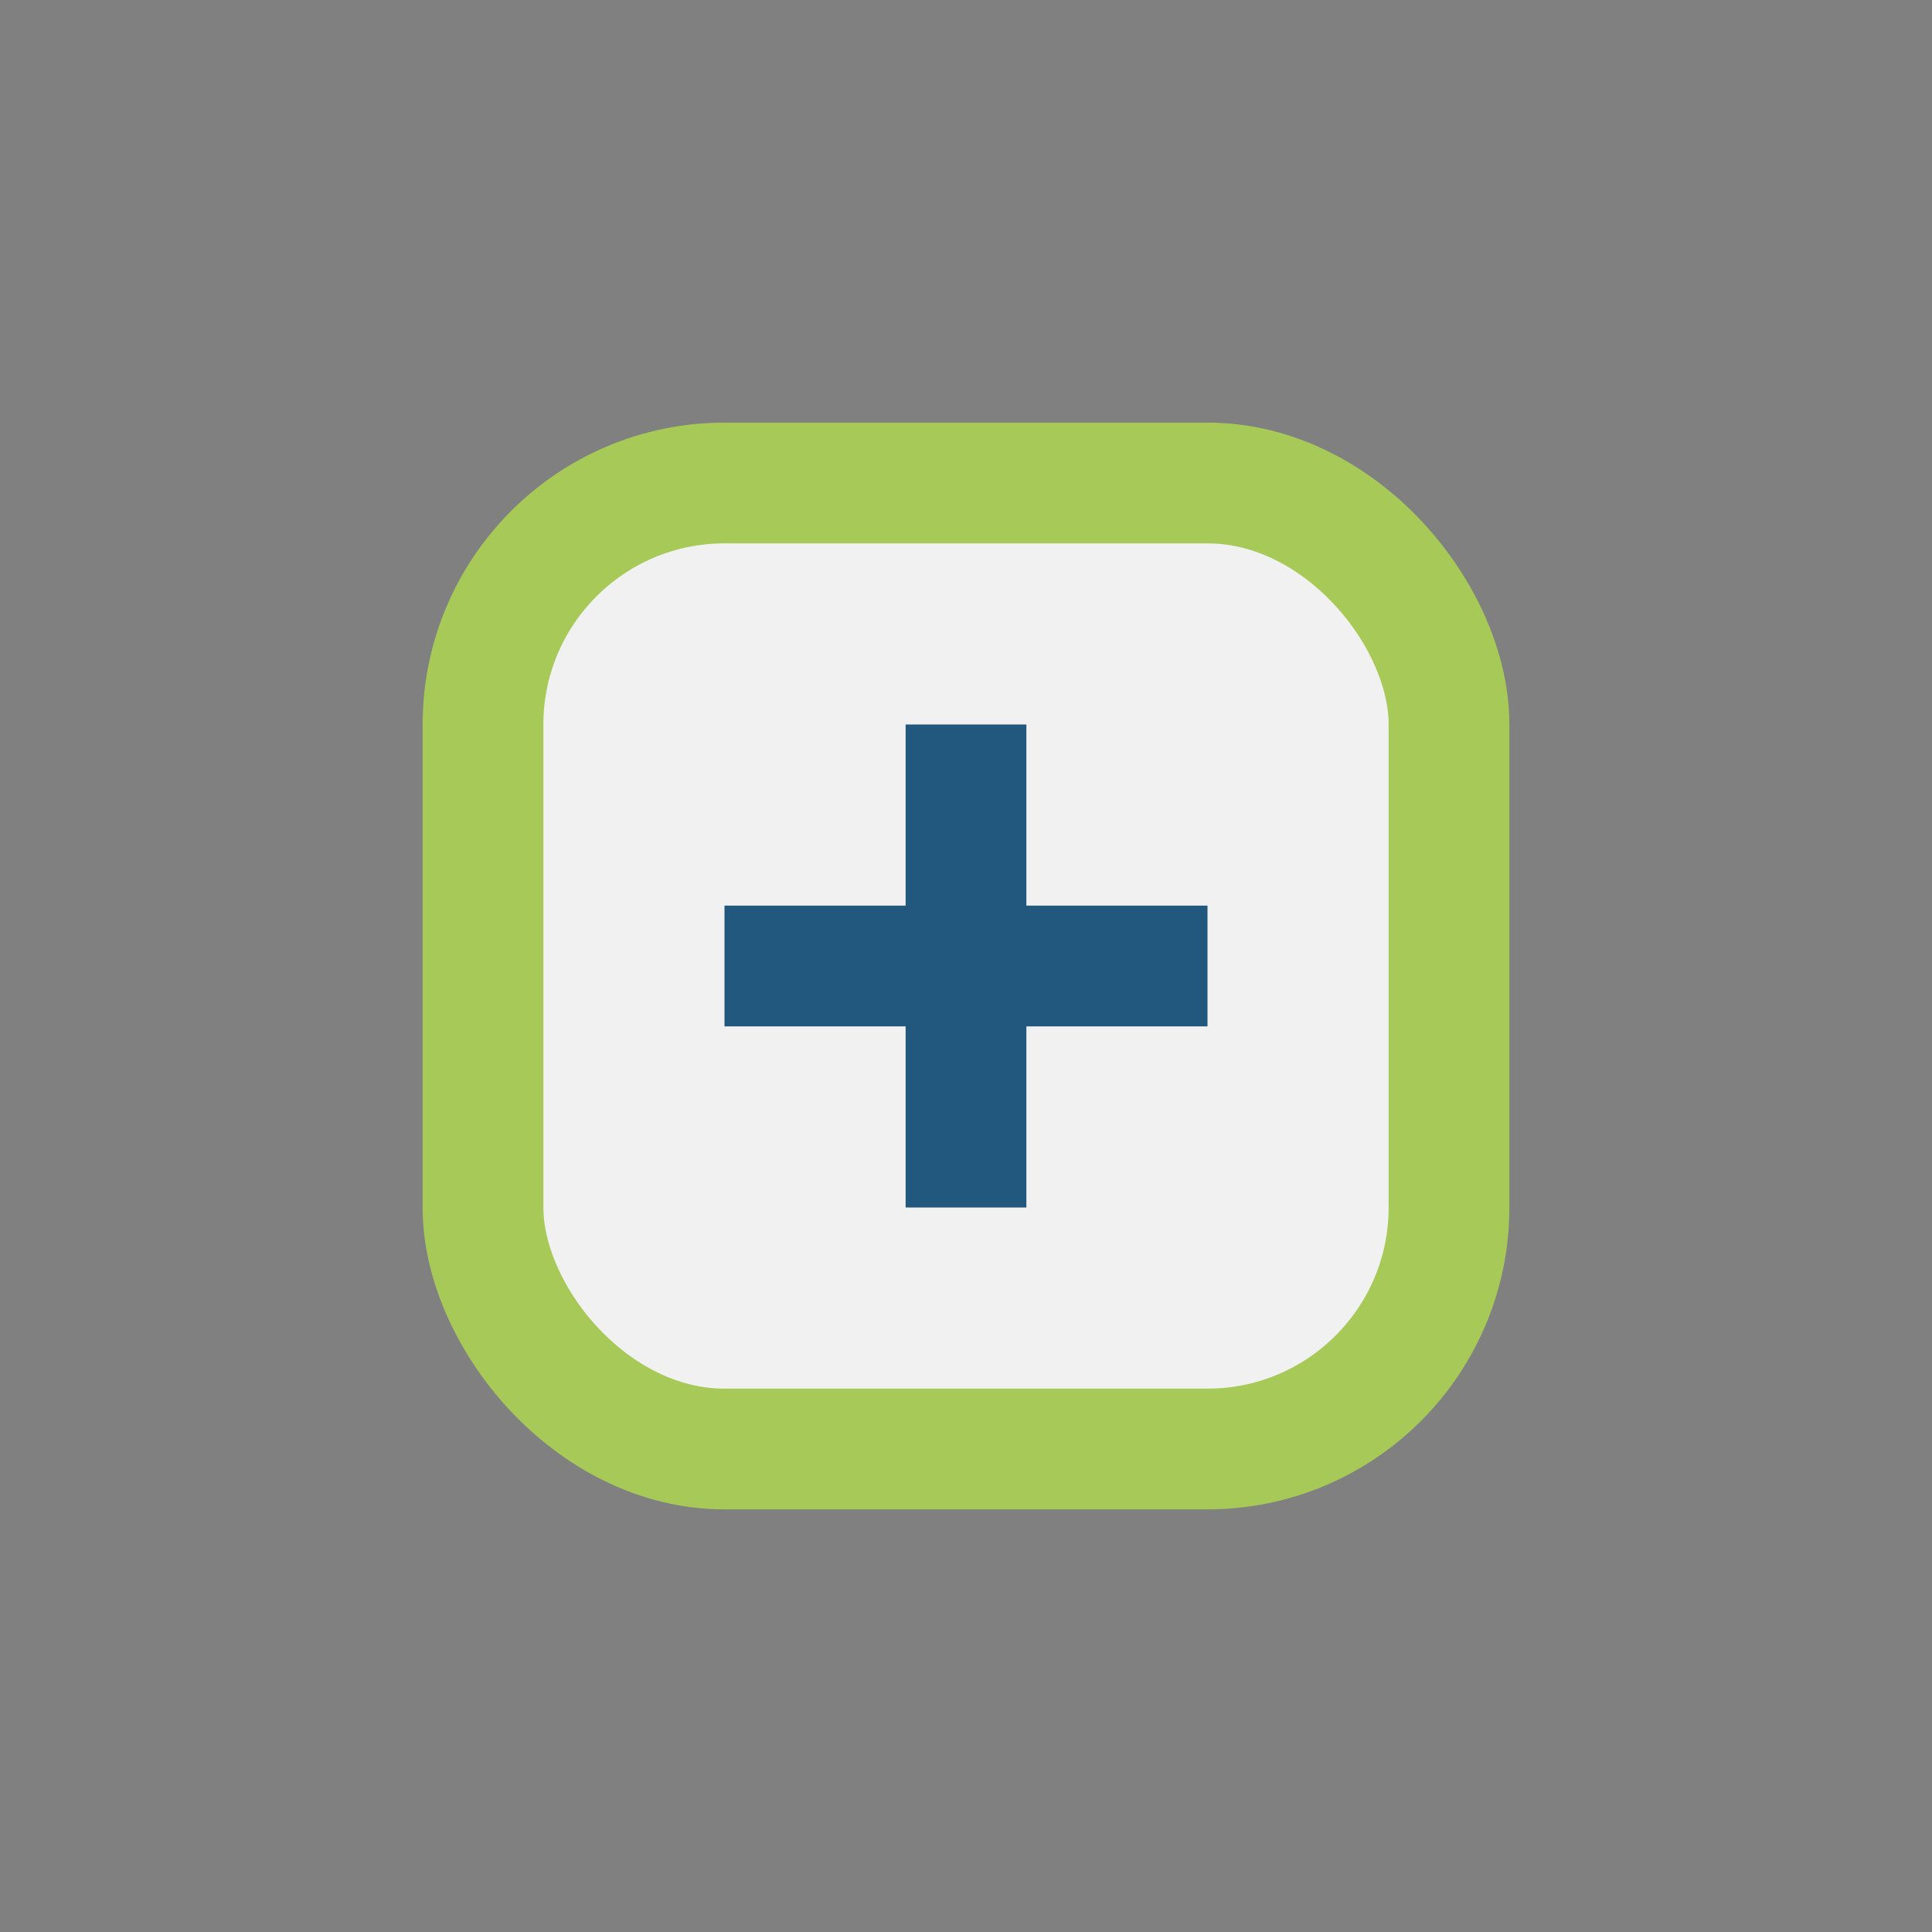
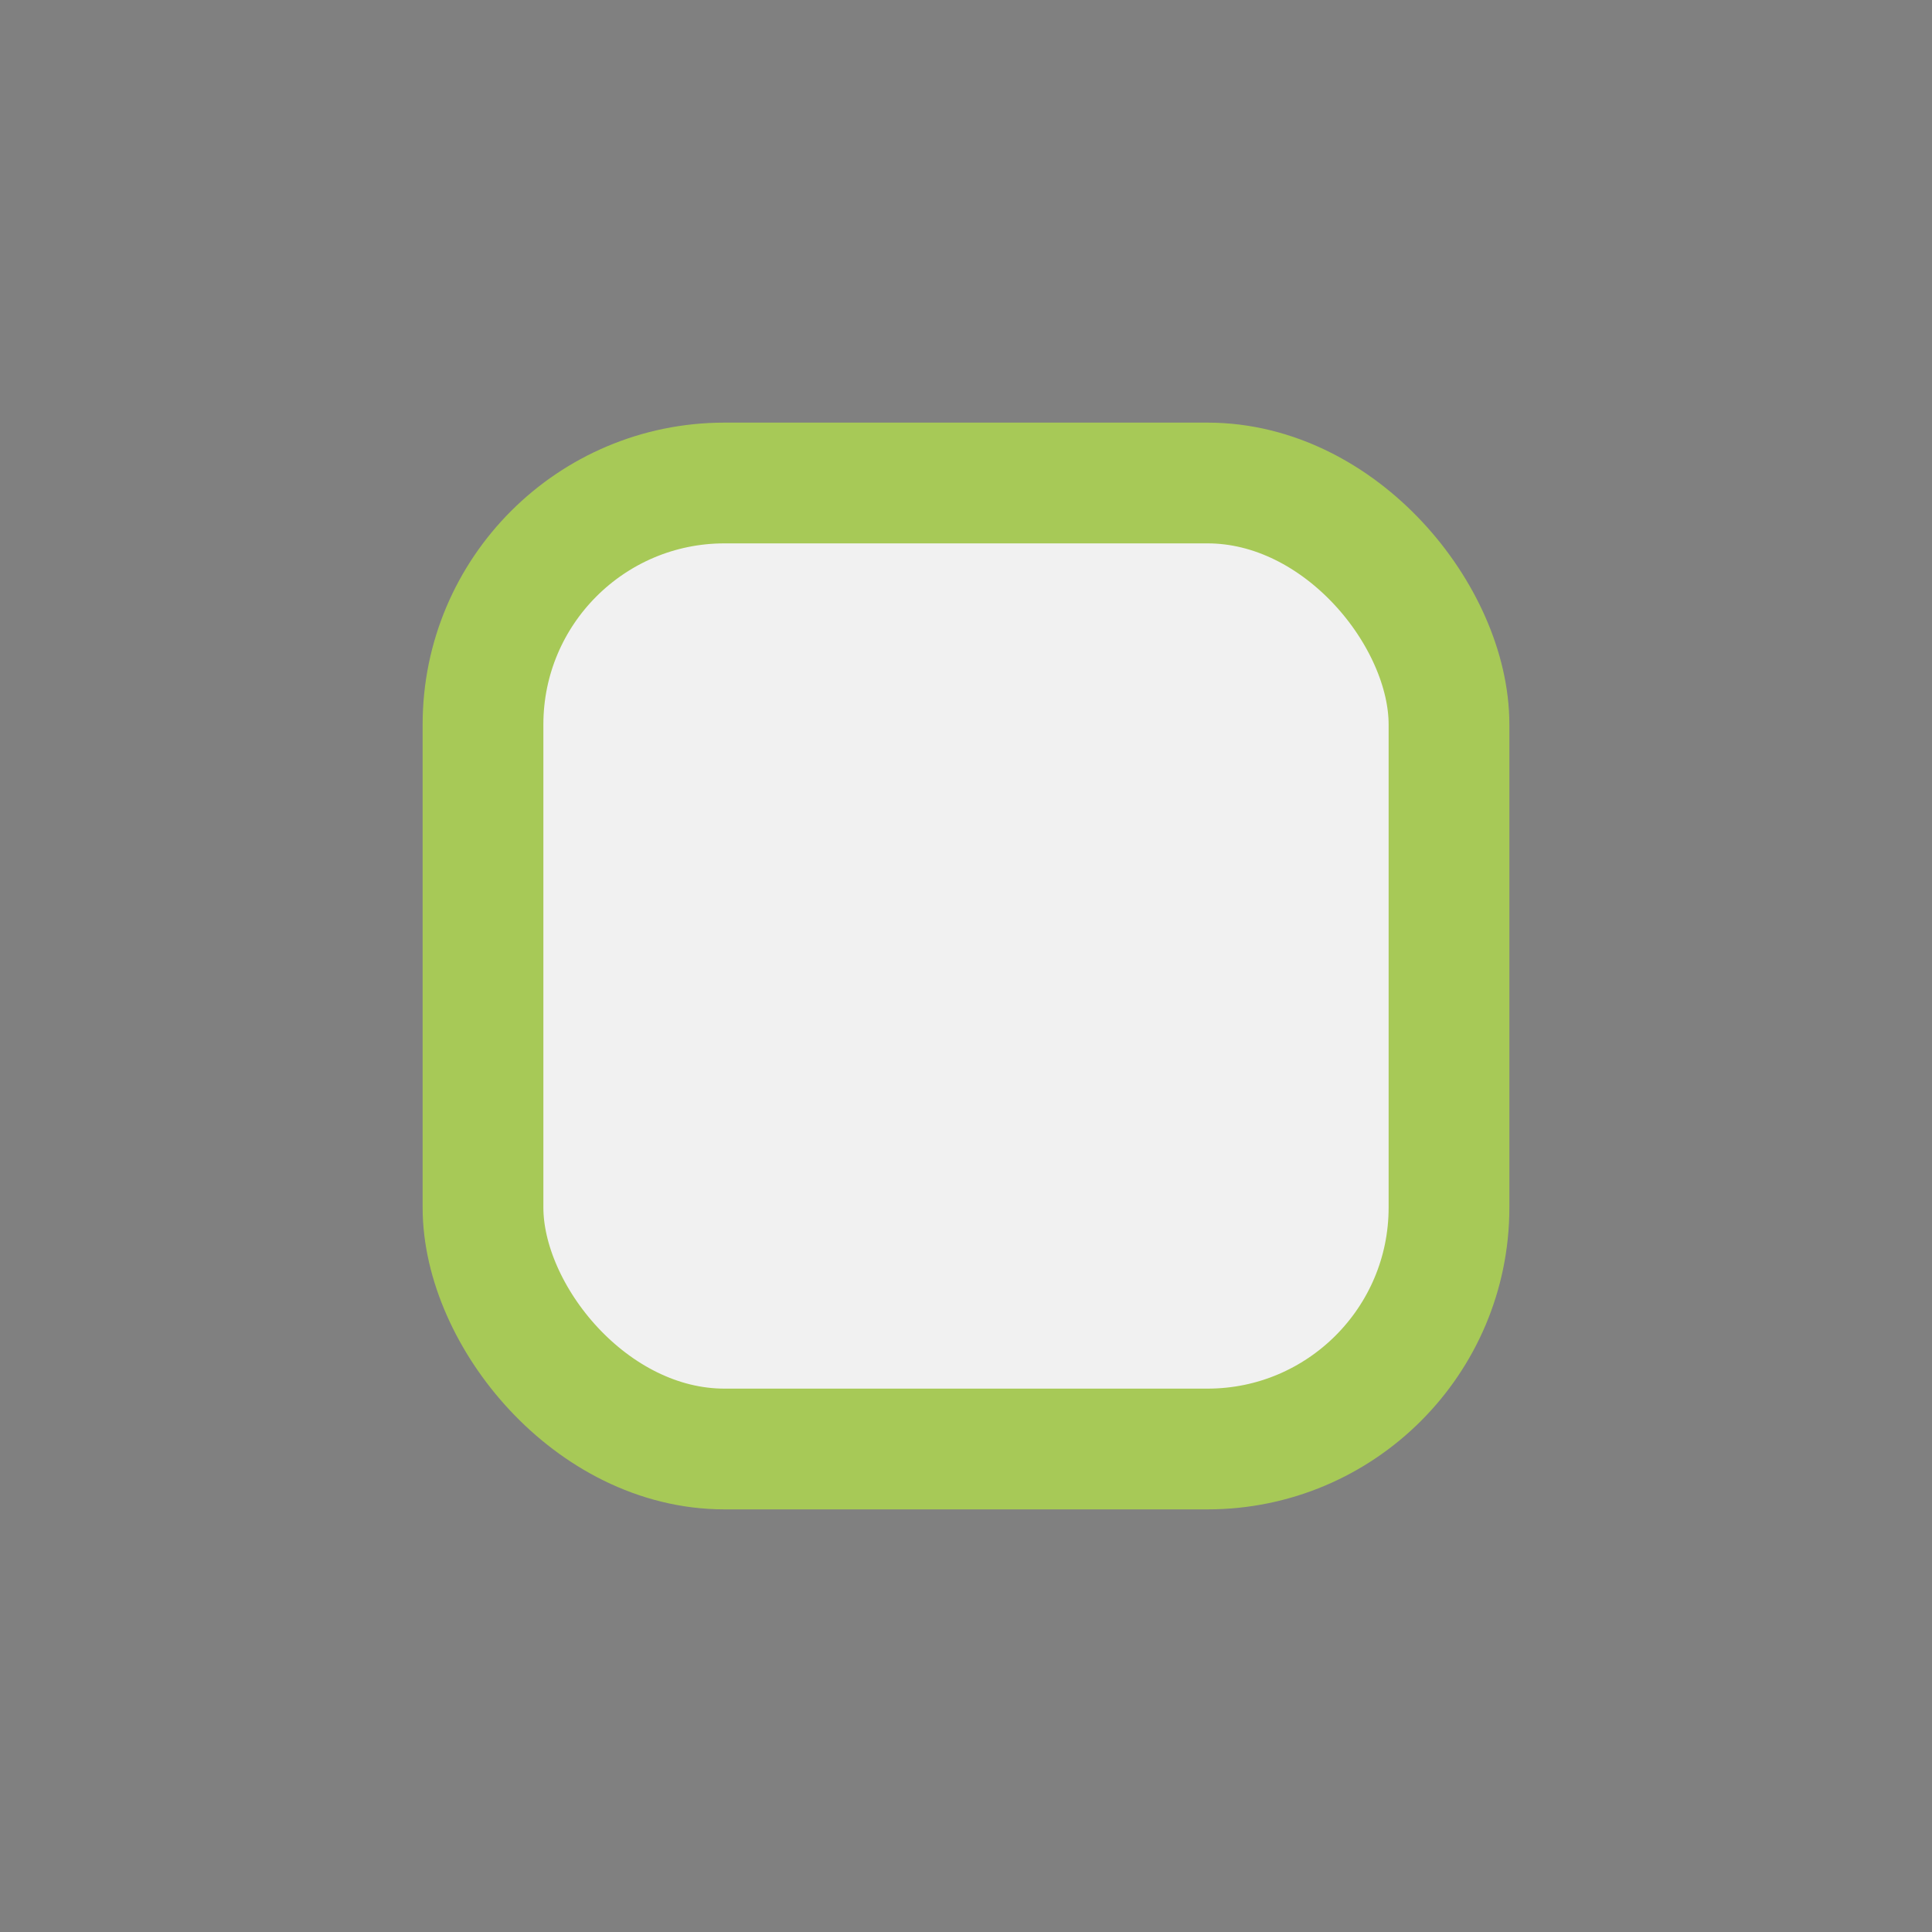
<svg xmlns="http://www.w3.org/2000/svg" width="32" height="32" viewBox="0 0 32 32">
  <rect x="0" y="0" width="32" height="32" fill="#808080" stroke="none" />
  <rect x="8" y="8" width="16" height="16" rx="4" fill="#F1F1F1" stroke="#A7C957" stroke-width="2" />
-   <path d="M16 12v8m-4-4h8" stroke="#22577E" stroke-width="2" />
</svg>